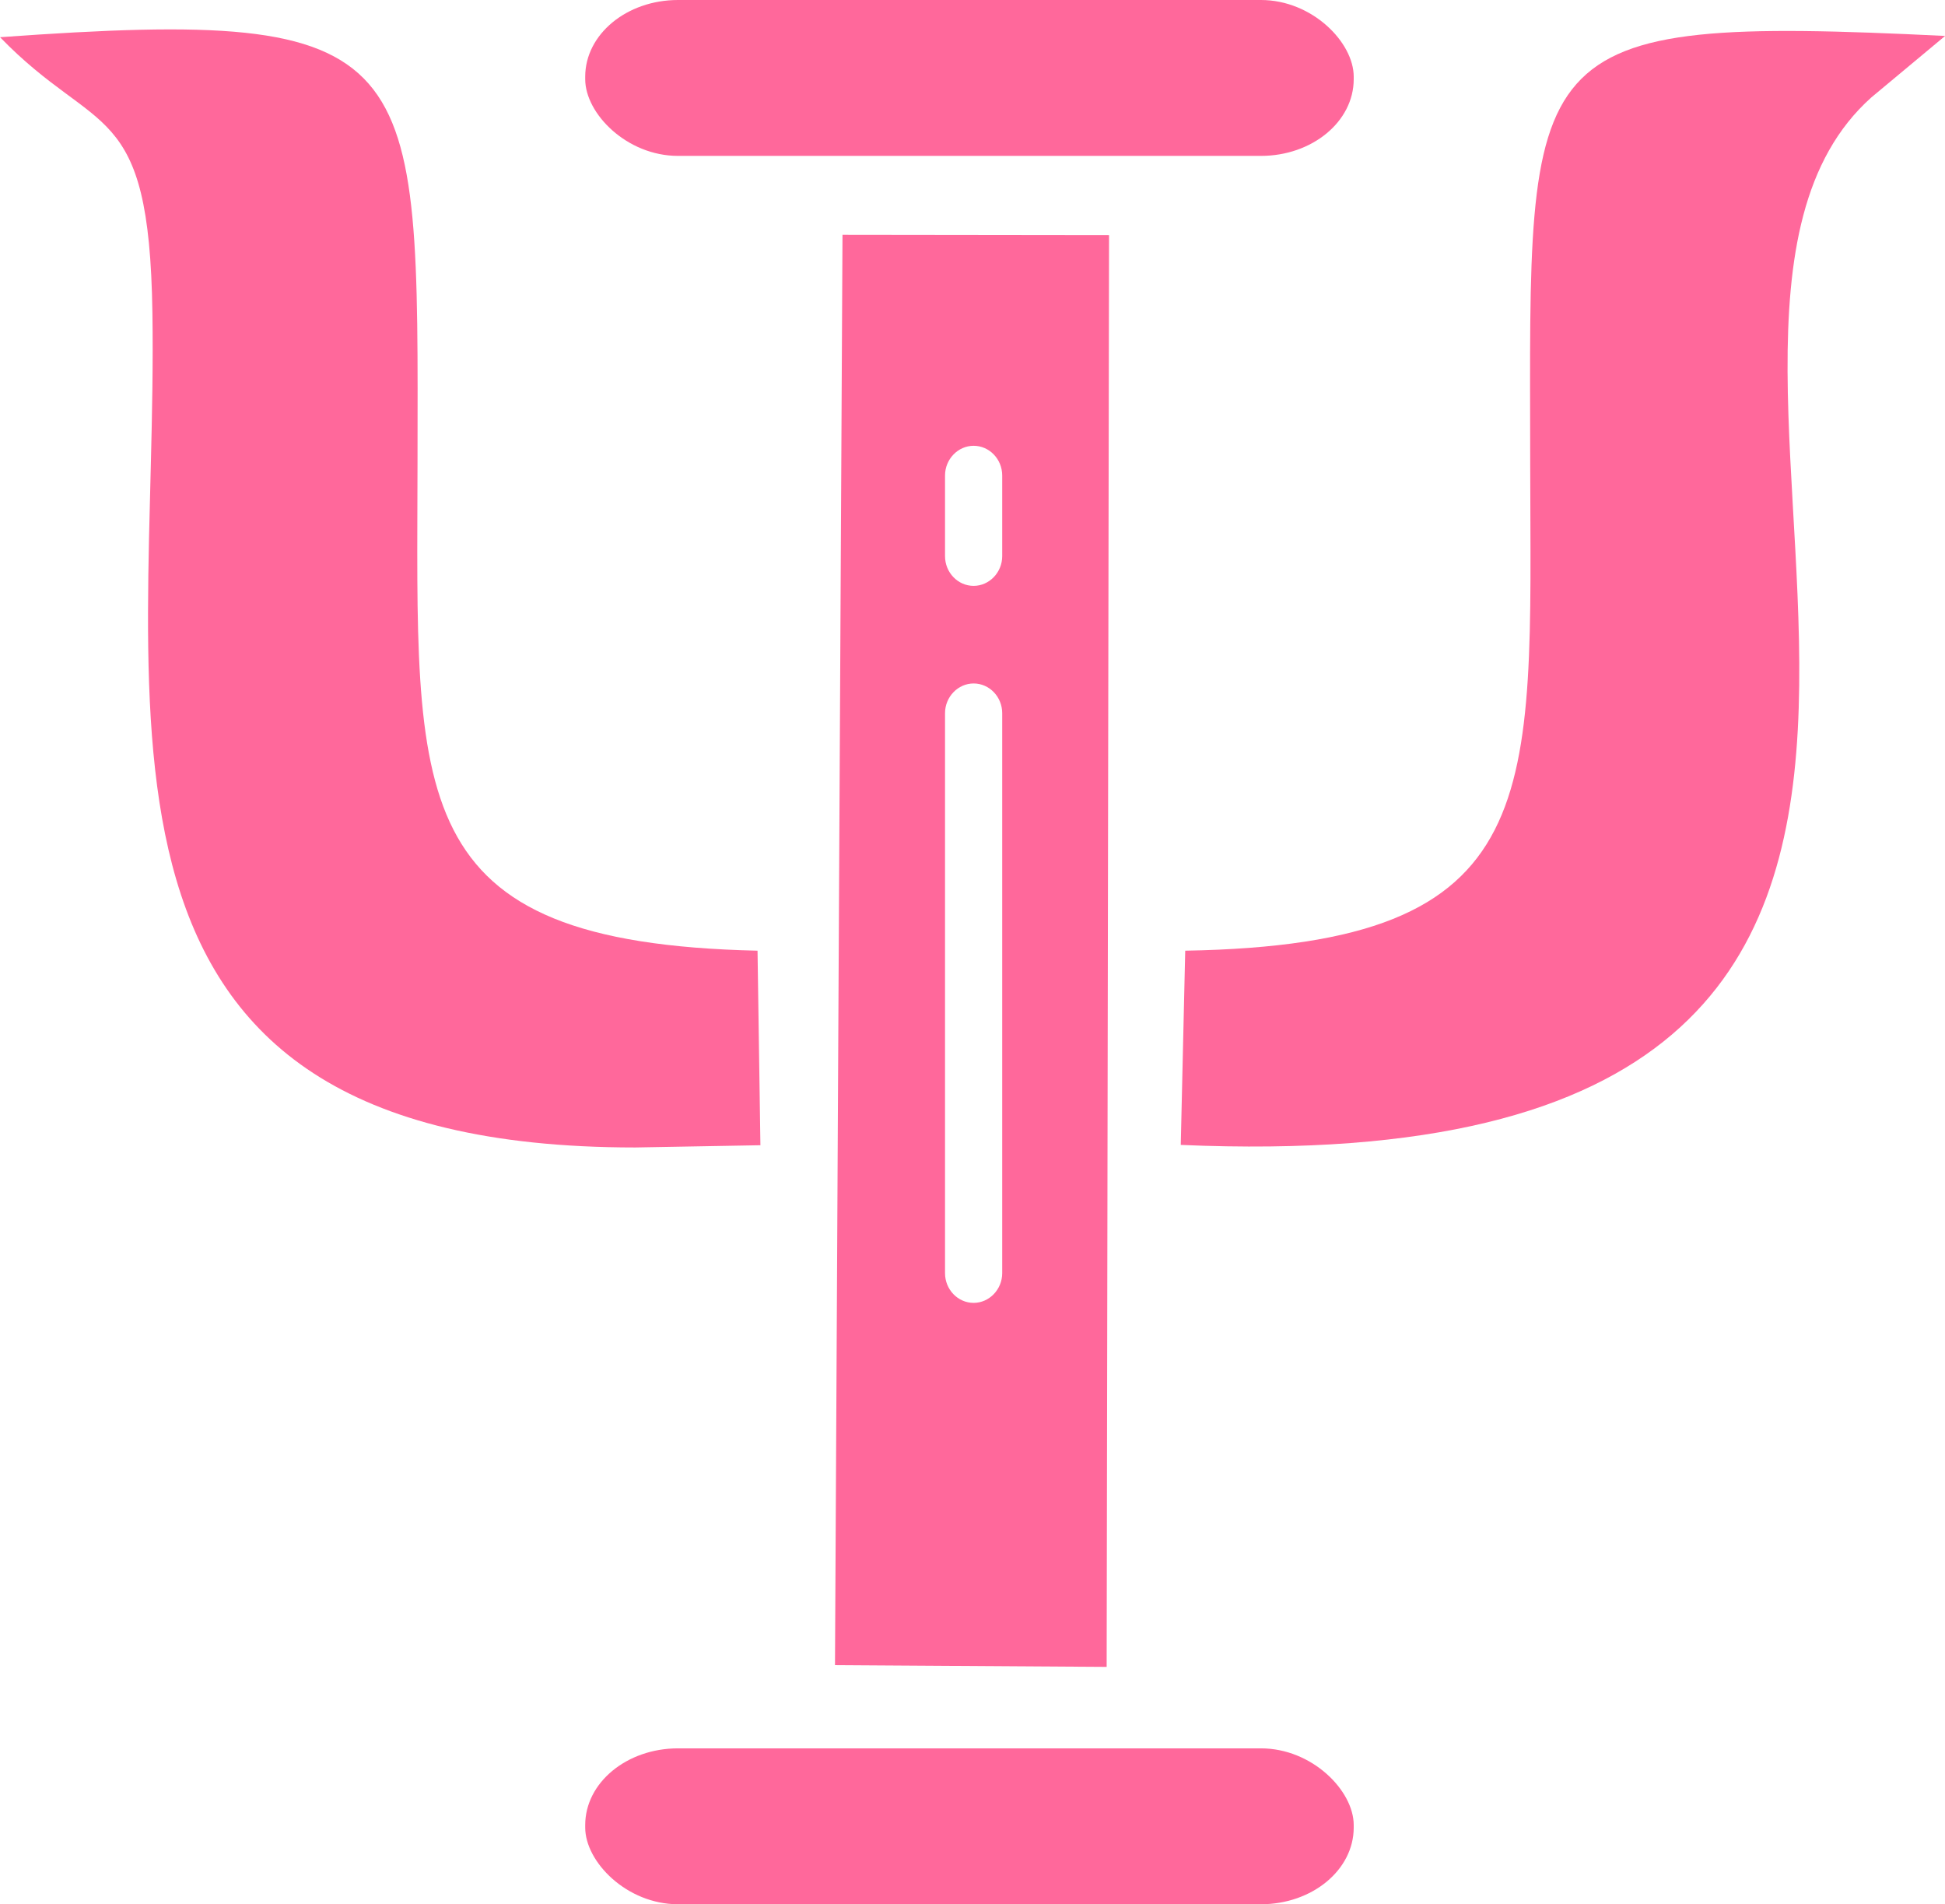
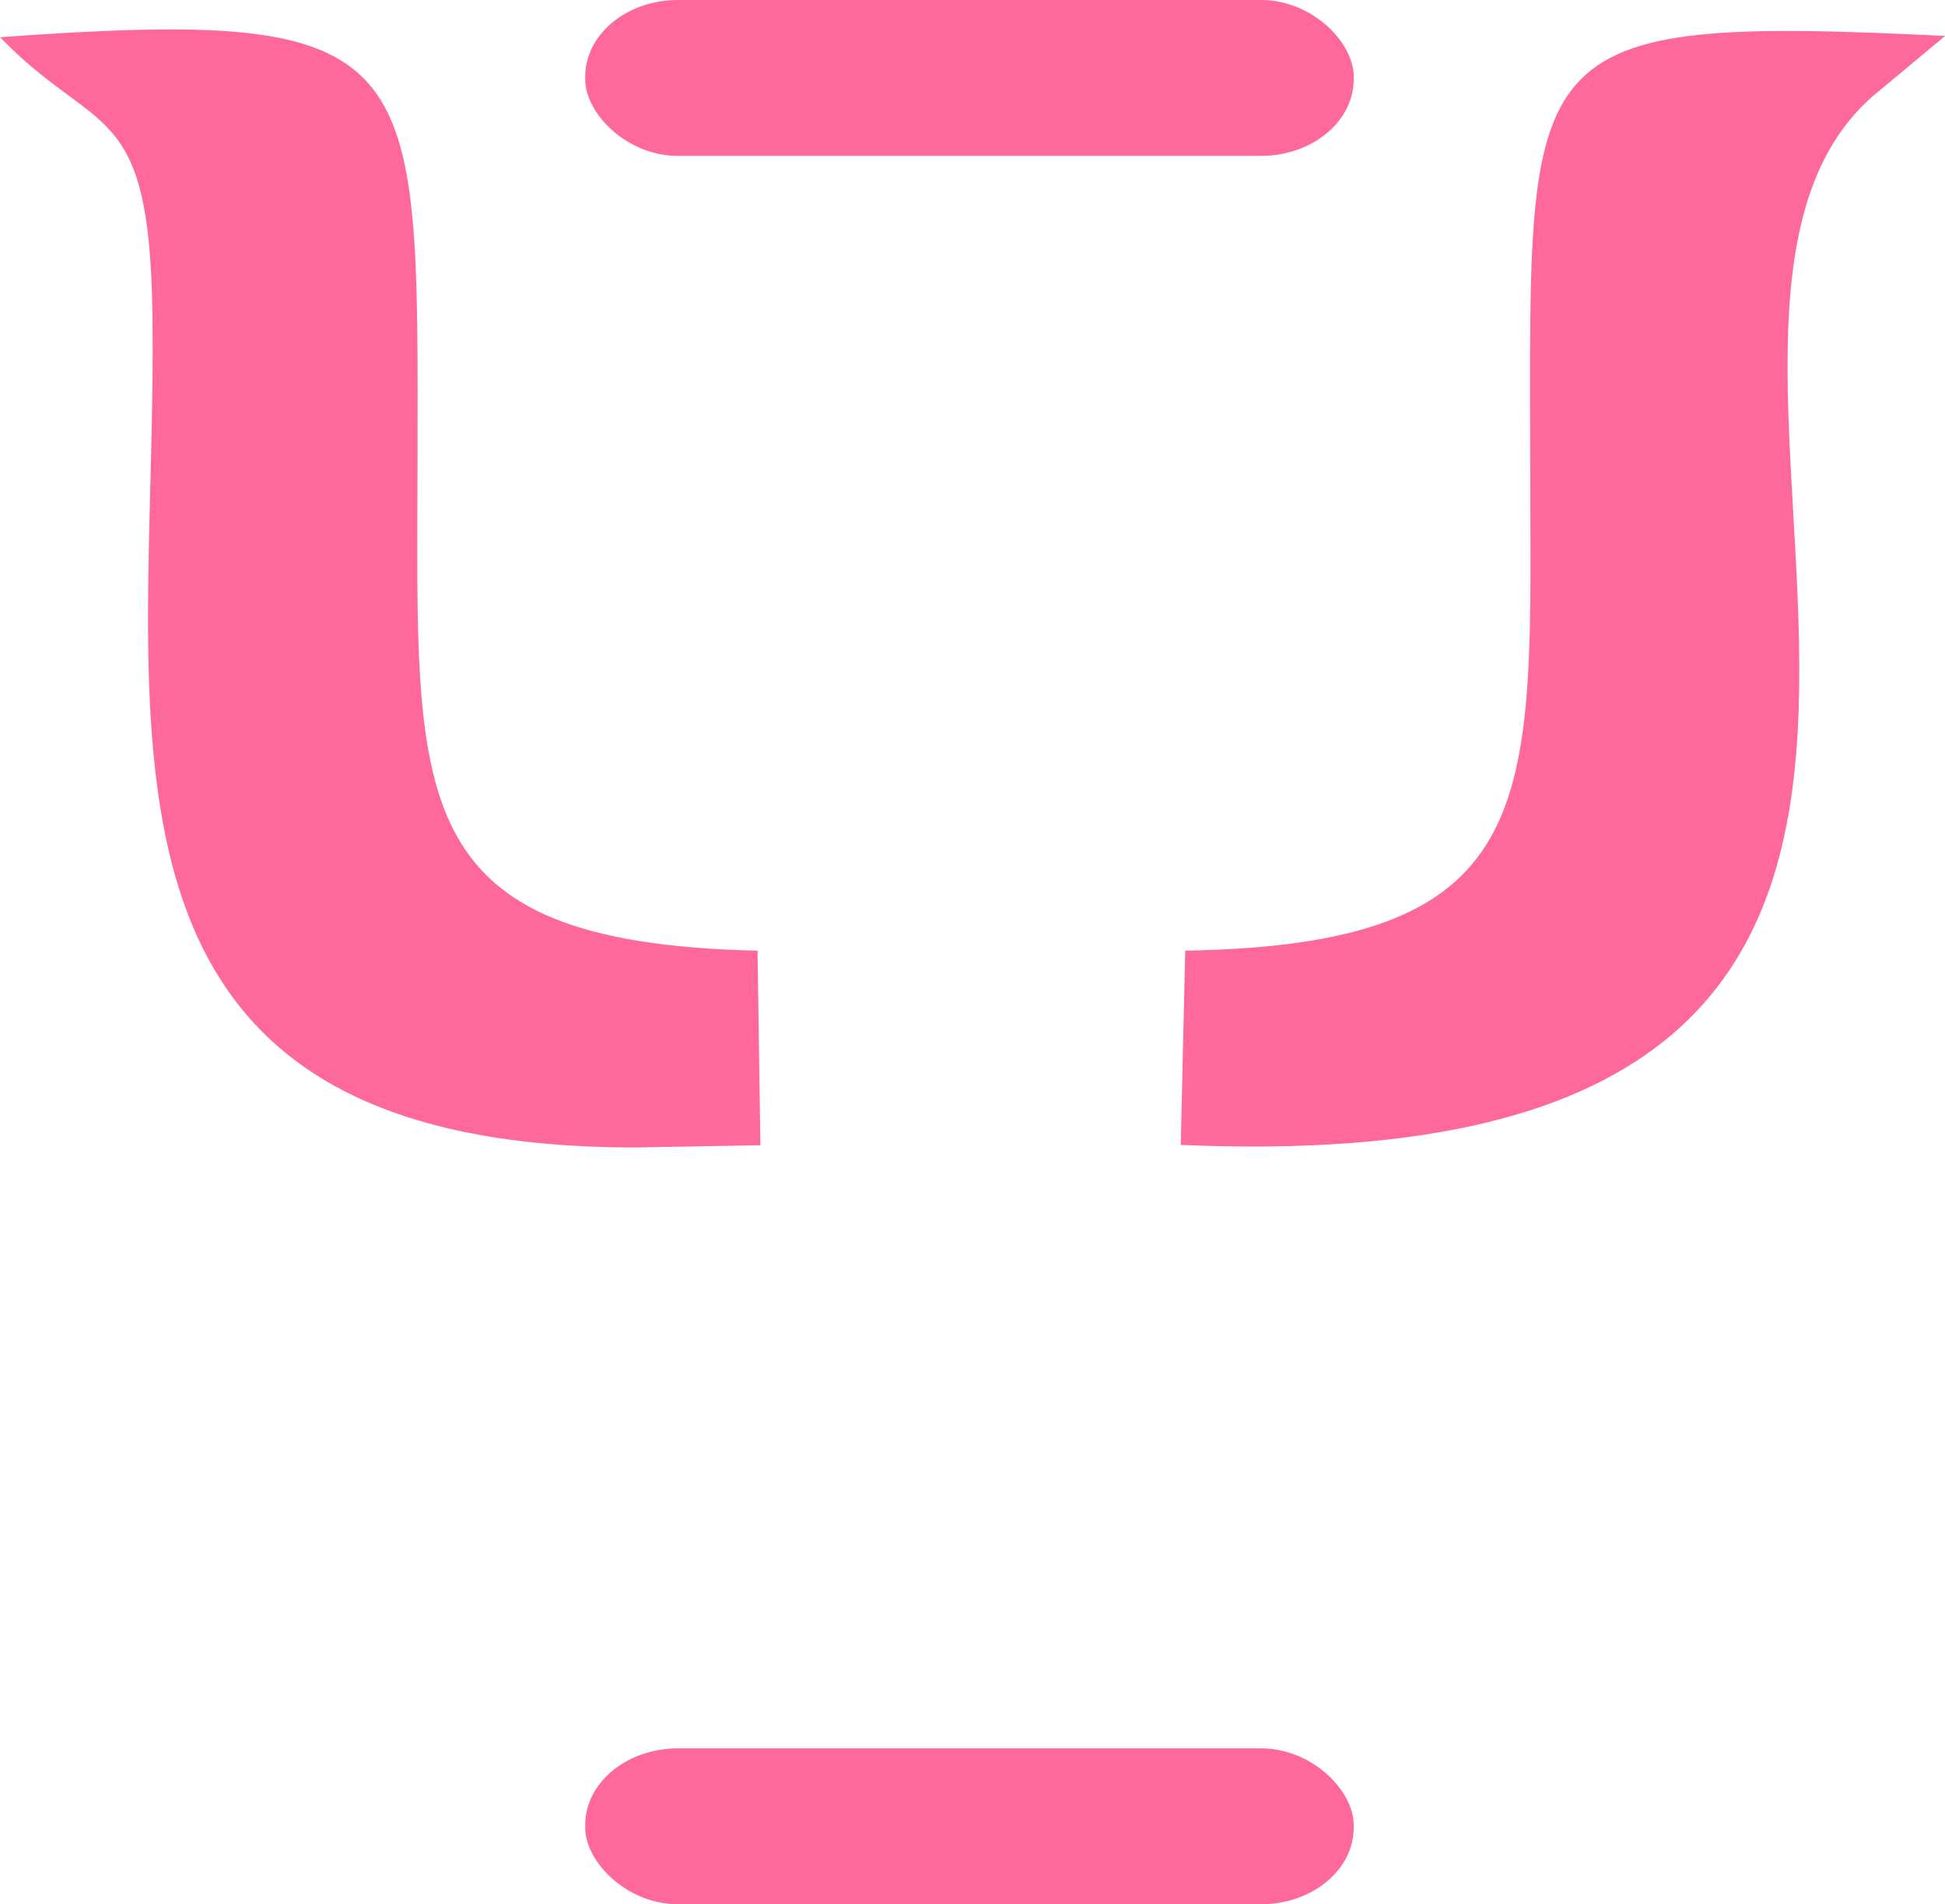
<svg xmlns="http://www.w3.org/2000/svg" xml:space="preserve" width="16.087mm" height="15.748mm" version="1.1" style="shape-rendering:geometricPrecision; text-rendering:geometricPrecision; image-rendering:optimizeQuality; fill-rule:evenodd; clip-rule:evenodd" viewBox="0 0 121.78 119.22">
  <defs>
    <style type="text/css">
   
    .fil0 {fill:#FF689B}
   
  </style>
  </defs>
  <g id="Capa_x0020_1">
    <g id="_1522431357552">
      <path class="fil0" d="M39.77 71.84l7.84 -0.14 -0.18 -12.18c-22.36,-0.5 -21.32,-9.5 -21.29,-30.61 0.04,-25.76 0.51,-28.5 -26.14,-26.58 6.1,6.3 9.34,3.8 9.54,17.25 0.38,25.03 -6.45,52.26 30.23,52.26z" />
      <path class="fil0" d="M74.21 59.51l-0.28 12.17c62.68,2.73 25.93,-50.1 43.24,-65.58l4.62 -3.85c-26.88,-1.31 -26.01,0.44 -25.98,26.67 0.03,21.05 1.23,30.21 -21.6,30.6z" />
      <rect class="fil0" x="36.64" y="-0" width="48.12" height="9.76" rx="5.81" ry="4.8" />
      <rect class="fil0" x="36.64" y="109.46" width="48.12" height="9.76" rx="5.81" ry="4.8" />
-       <path class="fil0" d="M52.28 104.25l17.01 0.11 0.15 -89.64 -16.69 -0.02 -0.47 89.56zm8.68 -76.34l0 0c0.99,0 1.79,0.84 1.79,1.86l0 5.05c0,1.02 -0.81,1.86 -1.79,1.86l0 0c-0.99,0 -1.79,-0.84 -1.79,-1.86l0 -5.05c0,-1.02 0.81,-1.86 1.79,-1.86zm0 14.88l0 0c0.99,0 1.79,0.84 1.79,1.86l0 35.06c0,1.02 -0.81,1.86 -1.79,1.86l0 0c-0.99,0 -1.79,-0.84 -1.79,-1.86l0 -35.06c0,-1.02 0.81,-1.86 1.79,-1.86z" />
    </g>
  </g>
</svg>